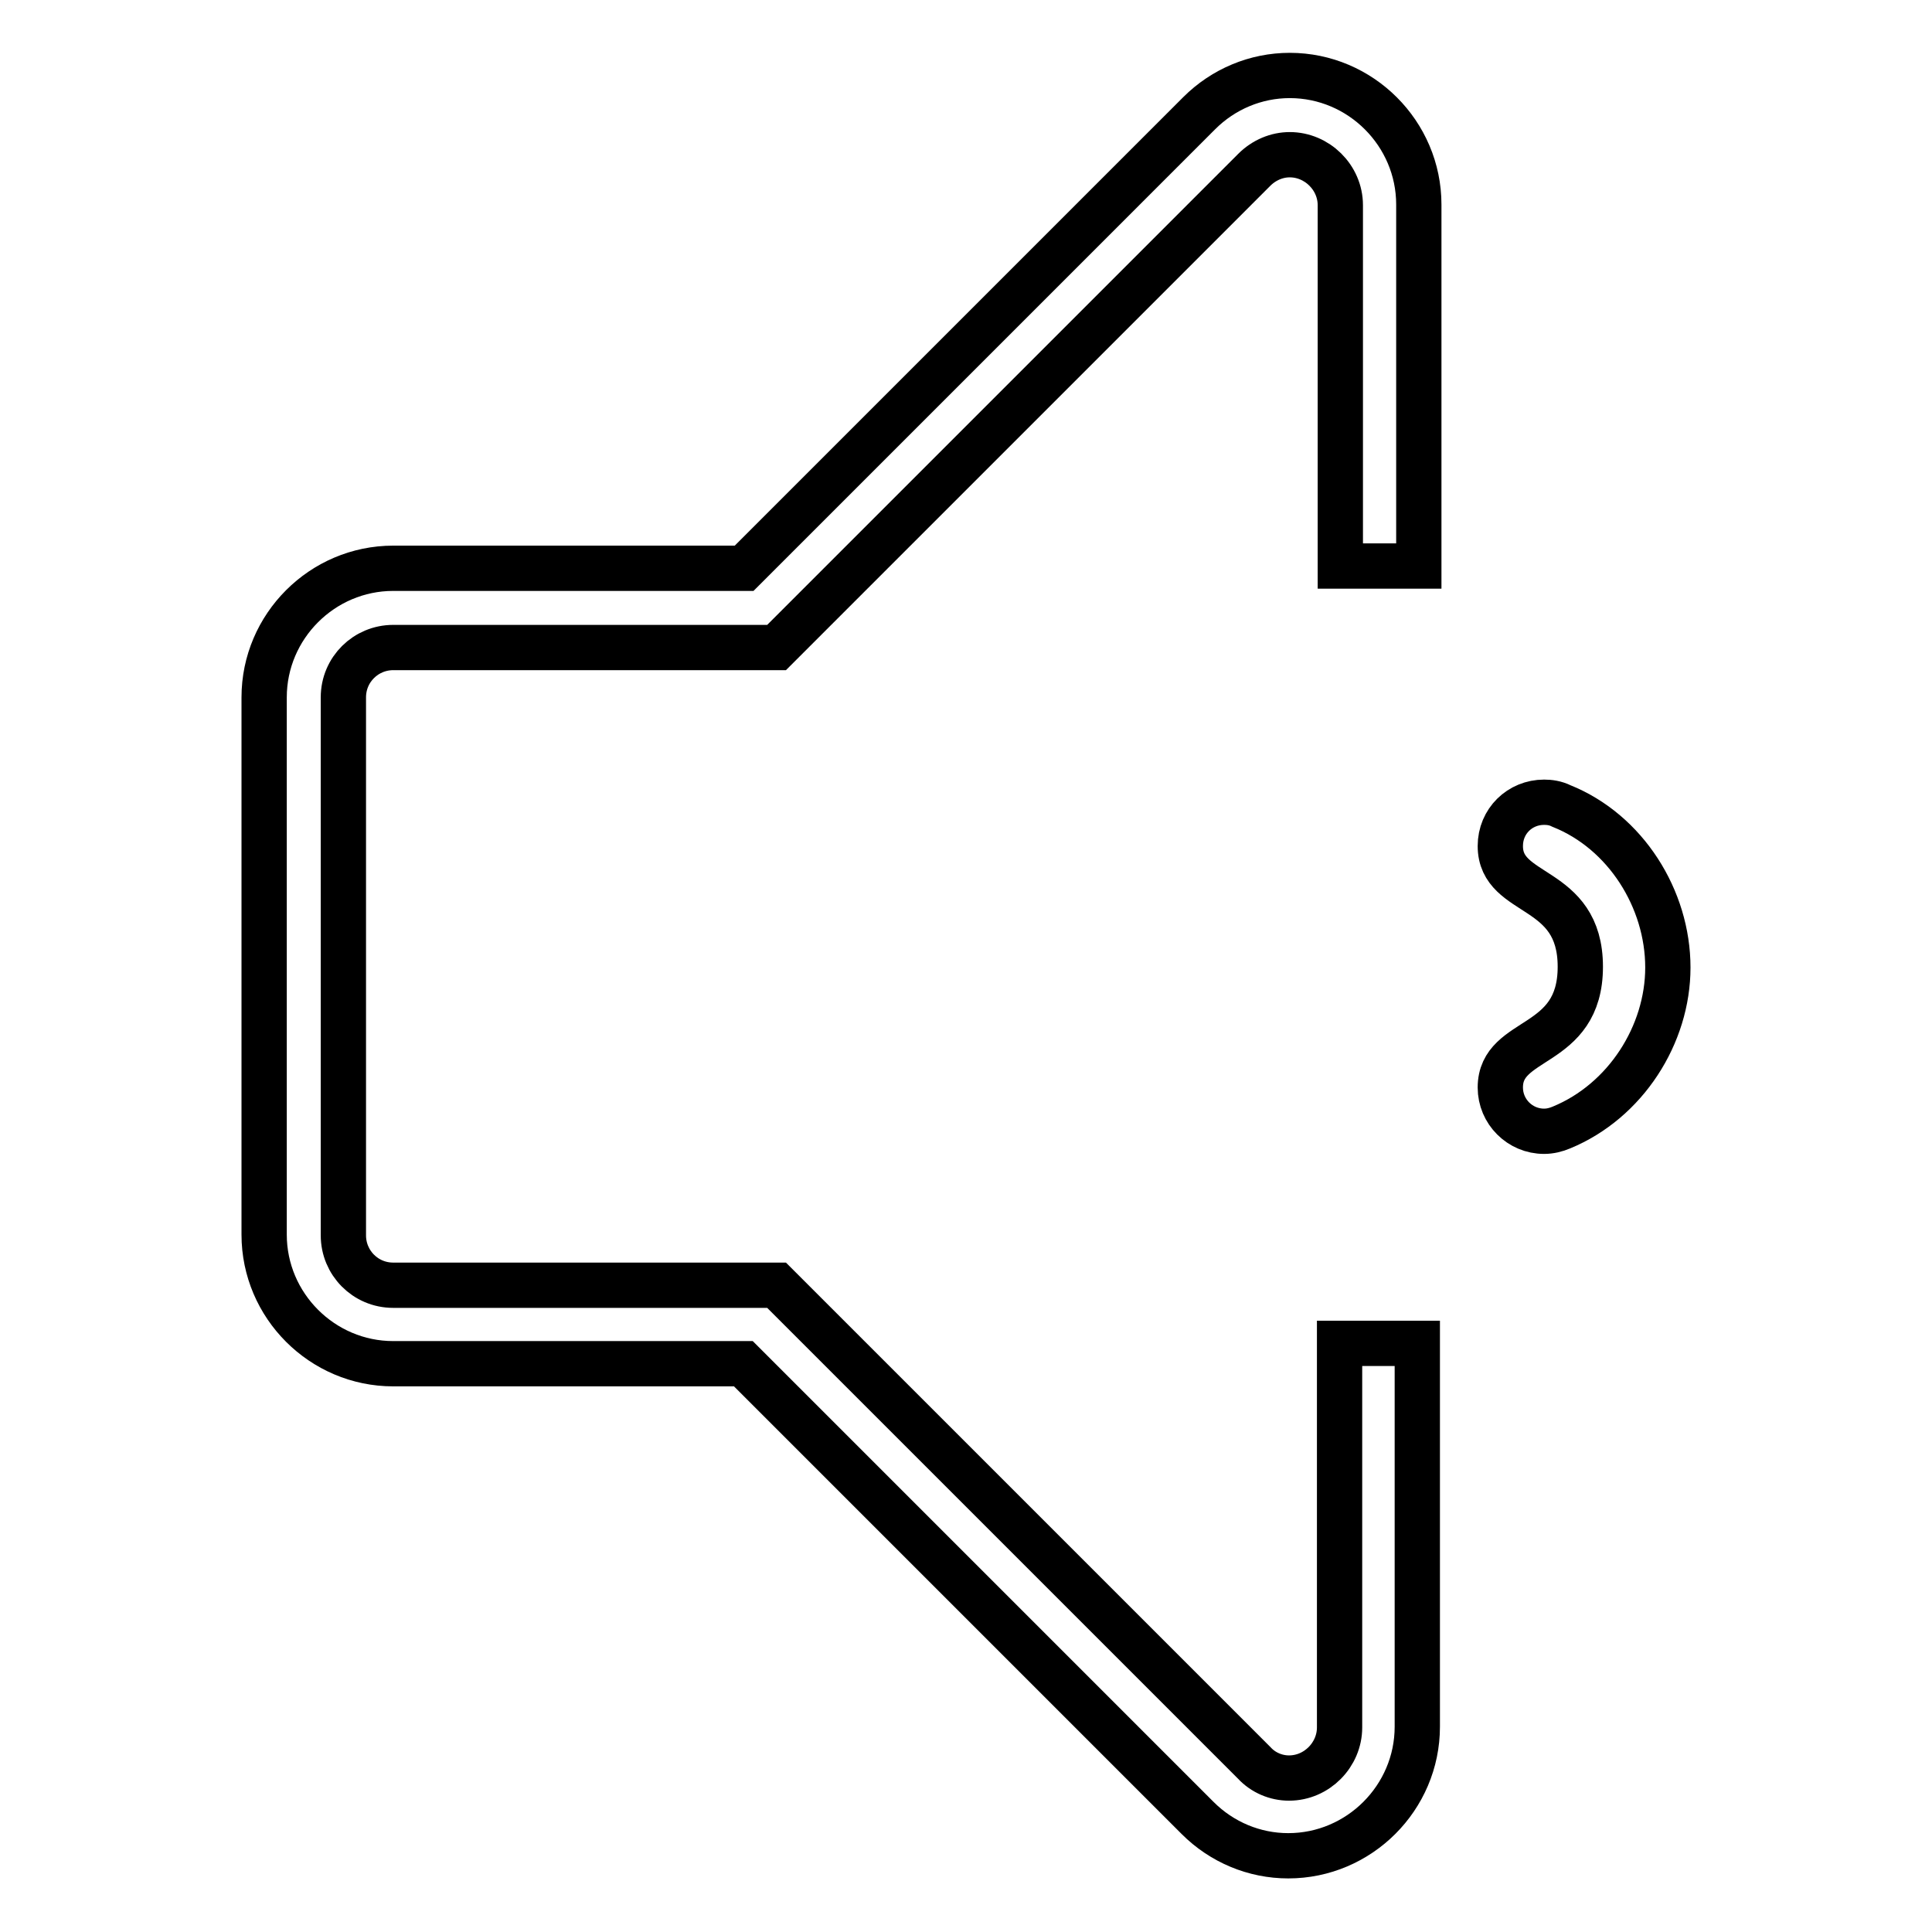
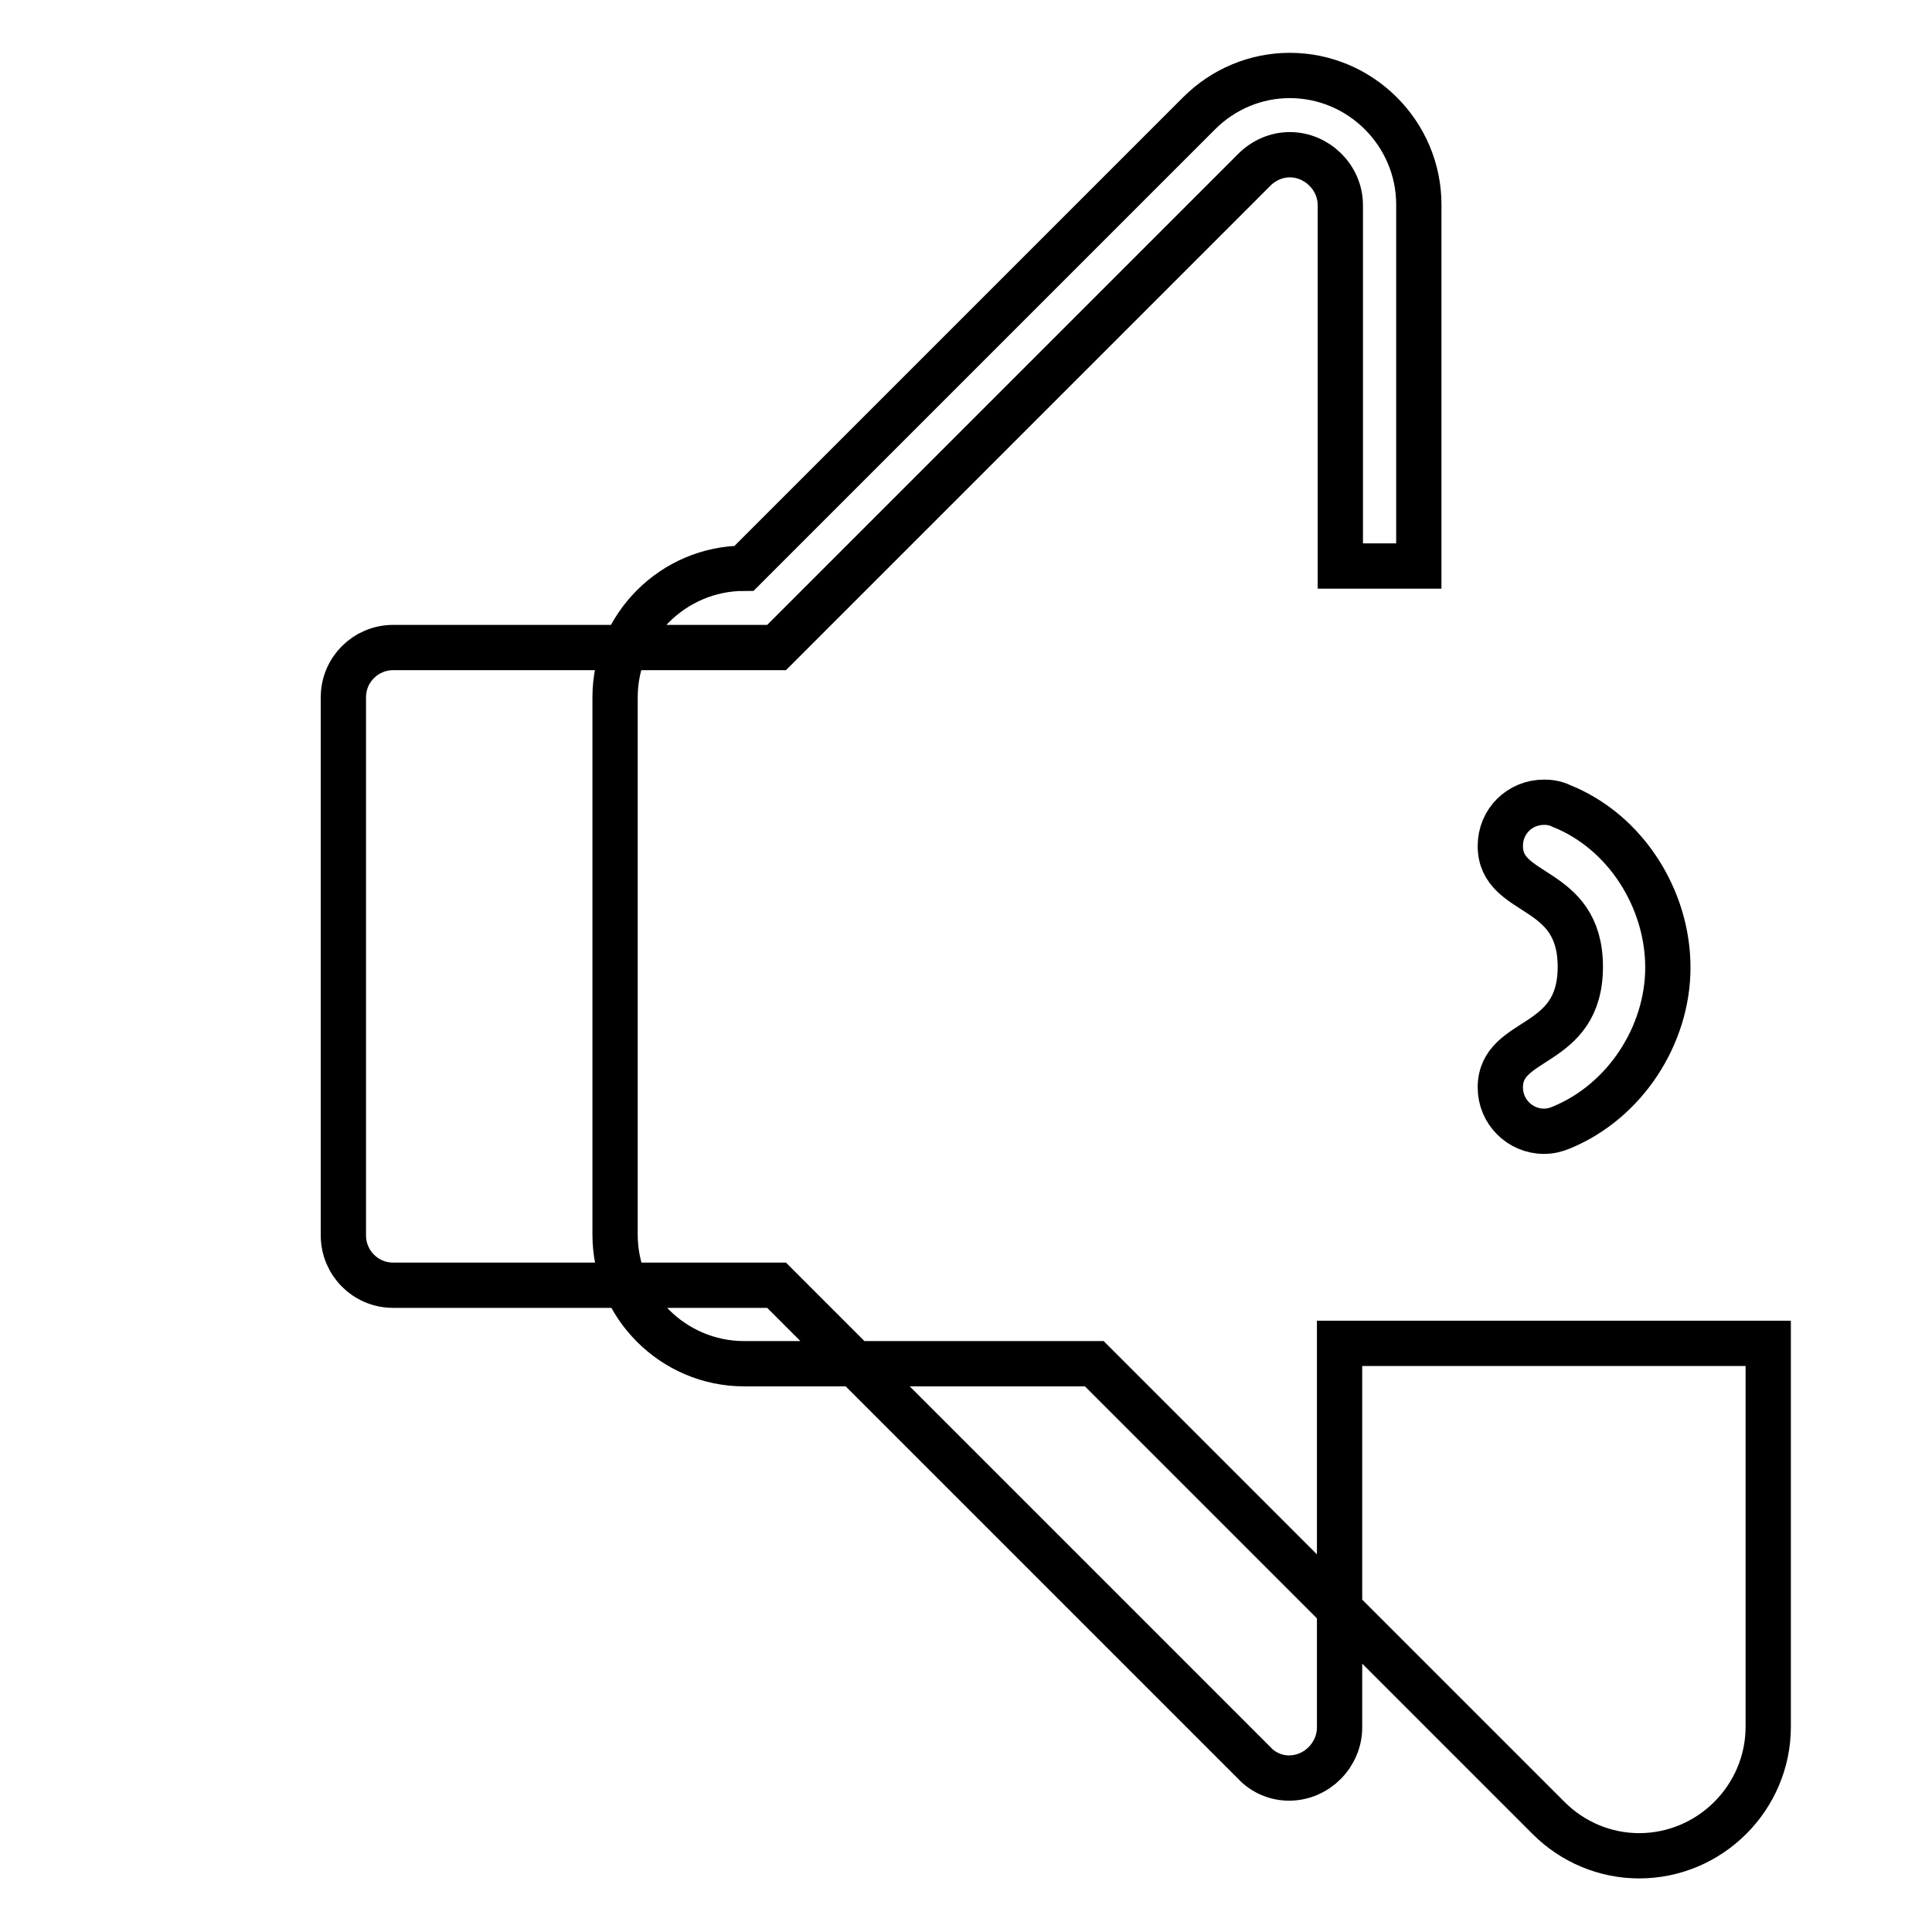
<svg xmlns="http://www.w3.org/2000/svg" version="1.1" x="0px" y="0px" viewBox="0 0 256 256" enable-background="new 0 0 256 256" xml:space="preserve">
  <g>
-     <path stroke-width="6" fill-opacity="0" stroke="#000000" d="M177.5,178v50.9c0,3.6-3,6.7-6.7,6.7c-1.7,0-3.4-0.7-4.6-2l-63.3-63.3H52.1c-3.7,0-6.6-3-6.6-6.6V92.4 c0-3.7,3-6.6,6.6-6.6h50.8l63.3-63.3c1.3-1.3,3-2,4.7-2c3.6,0,6.7,3,6.7,6.7v47.8H188V27.1c0-9.4-7.7-17.1-17.1-17.1 c-4.5,0-8.8,1.8-12,5L98.6,75.3H52.1c-9.4,0-17.1,7.7-17.1,17.1v71.2c0,9.4,7.7,17.1,17.1,17.1h46.4l60.2,60.2c3.2,3.2,7.5,5,12,5 c9.4,0,17.1-7.7,17.1-17.1V178H177.5z M206.9,149.4c-0.7,0.3-1.5,0.5-2.3,0.5c-3.2,0-5.8-2.6-5.8-5.8c0,0,0,0,0,0 c0-6.9,10.6-5,10.6-16c0-11-10.6-9.1-10.6-16c0-3.3,2.6-5.8,5.8-5.8c0.7,0,1.5,0.1,2.3,0.5c8.5,3.4,14.1,12.3,14.1,21.4 C221,137.1,215.4,145.9,206.9,149.4z" />
+     <path stroke-width="6" fill-opacity="0" stroke="#000000" d="M177.5,178v50.9c0,3.6-3,6.7-6.7,6.7c-1.7,0-3.4-0.7-4.6-2l-63.3-63.3H52.1c-3.7,0-6.6-3-6.6-6.6V92.4 c0-3.7,3-6.6,6.6-6.6h50.8l63.3-63.3c1.3-1.3,3-2,4.7-2c3.6,0,6.7,3,6.7,6.7v47.8H188V27.1c0-9.4-7.7-17.1-17.1-17.1 c-4.5,0-8.8,1.8-12,5L98.6,75.3c-9.4,0-17.1,7.7-17.1,17.1v71.2c0,9.4,7.7,17.1,17.1,17.1h46.4l60.2,60.2c3.2,3.2,7.5,5,12,5 c9.4,0,17.1-7.7,17.1-17.1V178H177.5z M206.9,149.4c-0.7,0.3-1.5,0.5-2.3,0.5c-3.2,0-5.8-2.6-5.8-5.8c0,0,0,0,0,0 c0-6.9,10.6-5,10.6-16c0-11-10.6-9.1-10.6-16c0-3.3,2.6-5.8,5.8-5.8c0.7,0,1.5,0.1,2.3,0.5c8.5,3.4,14.1,12.3,14.1,21.4 C221,137.1,215.4,145.9,206.9,149.4z" />
  </g>
</svg>